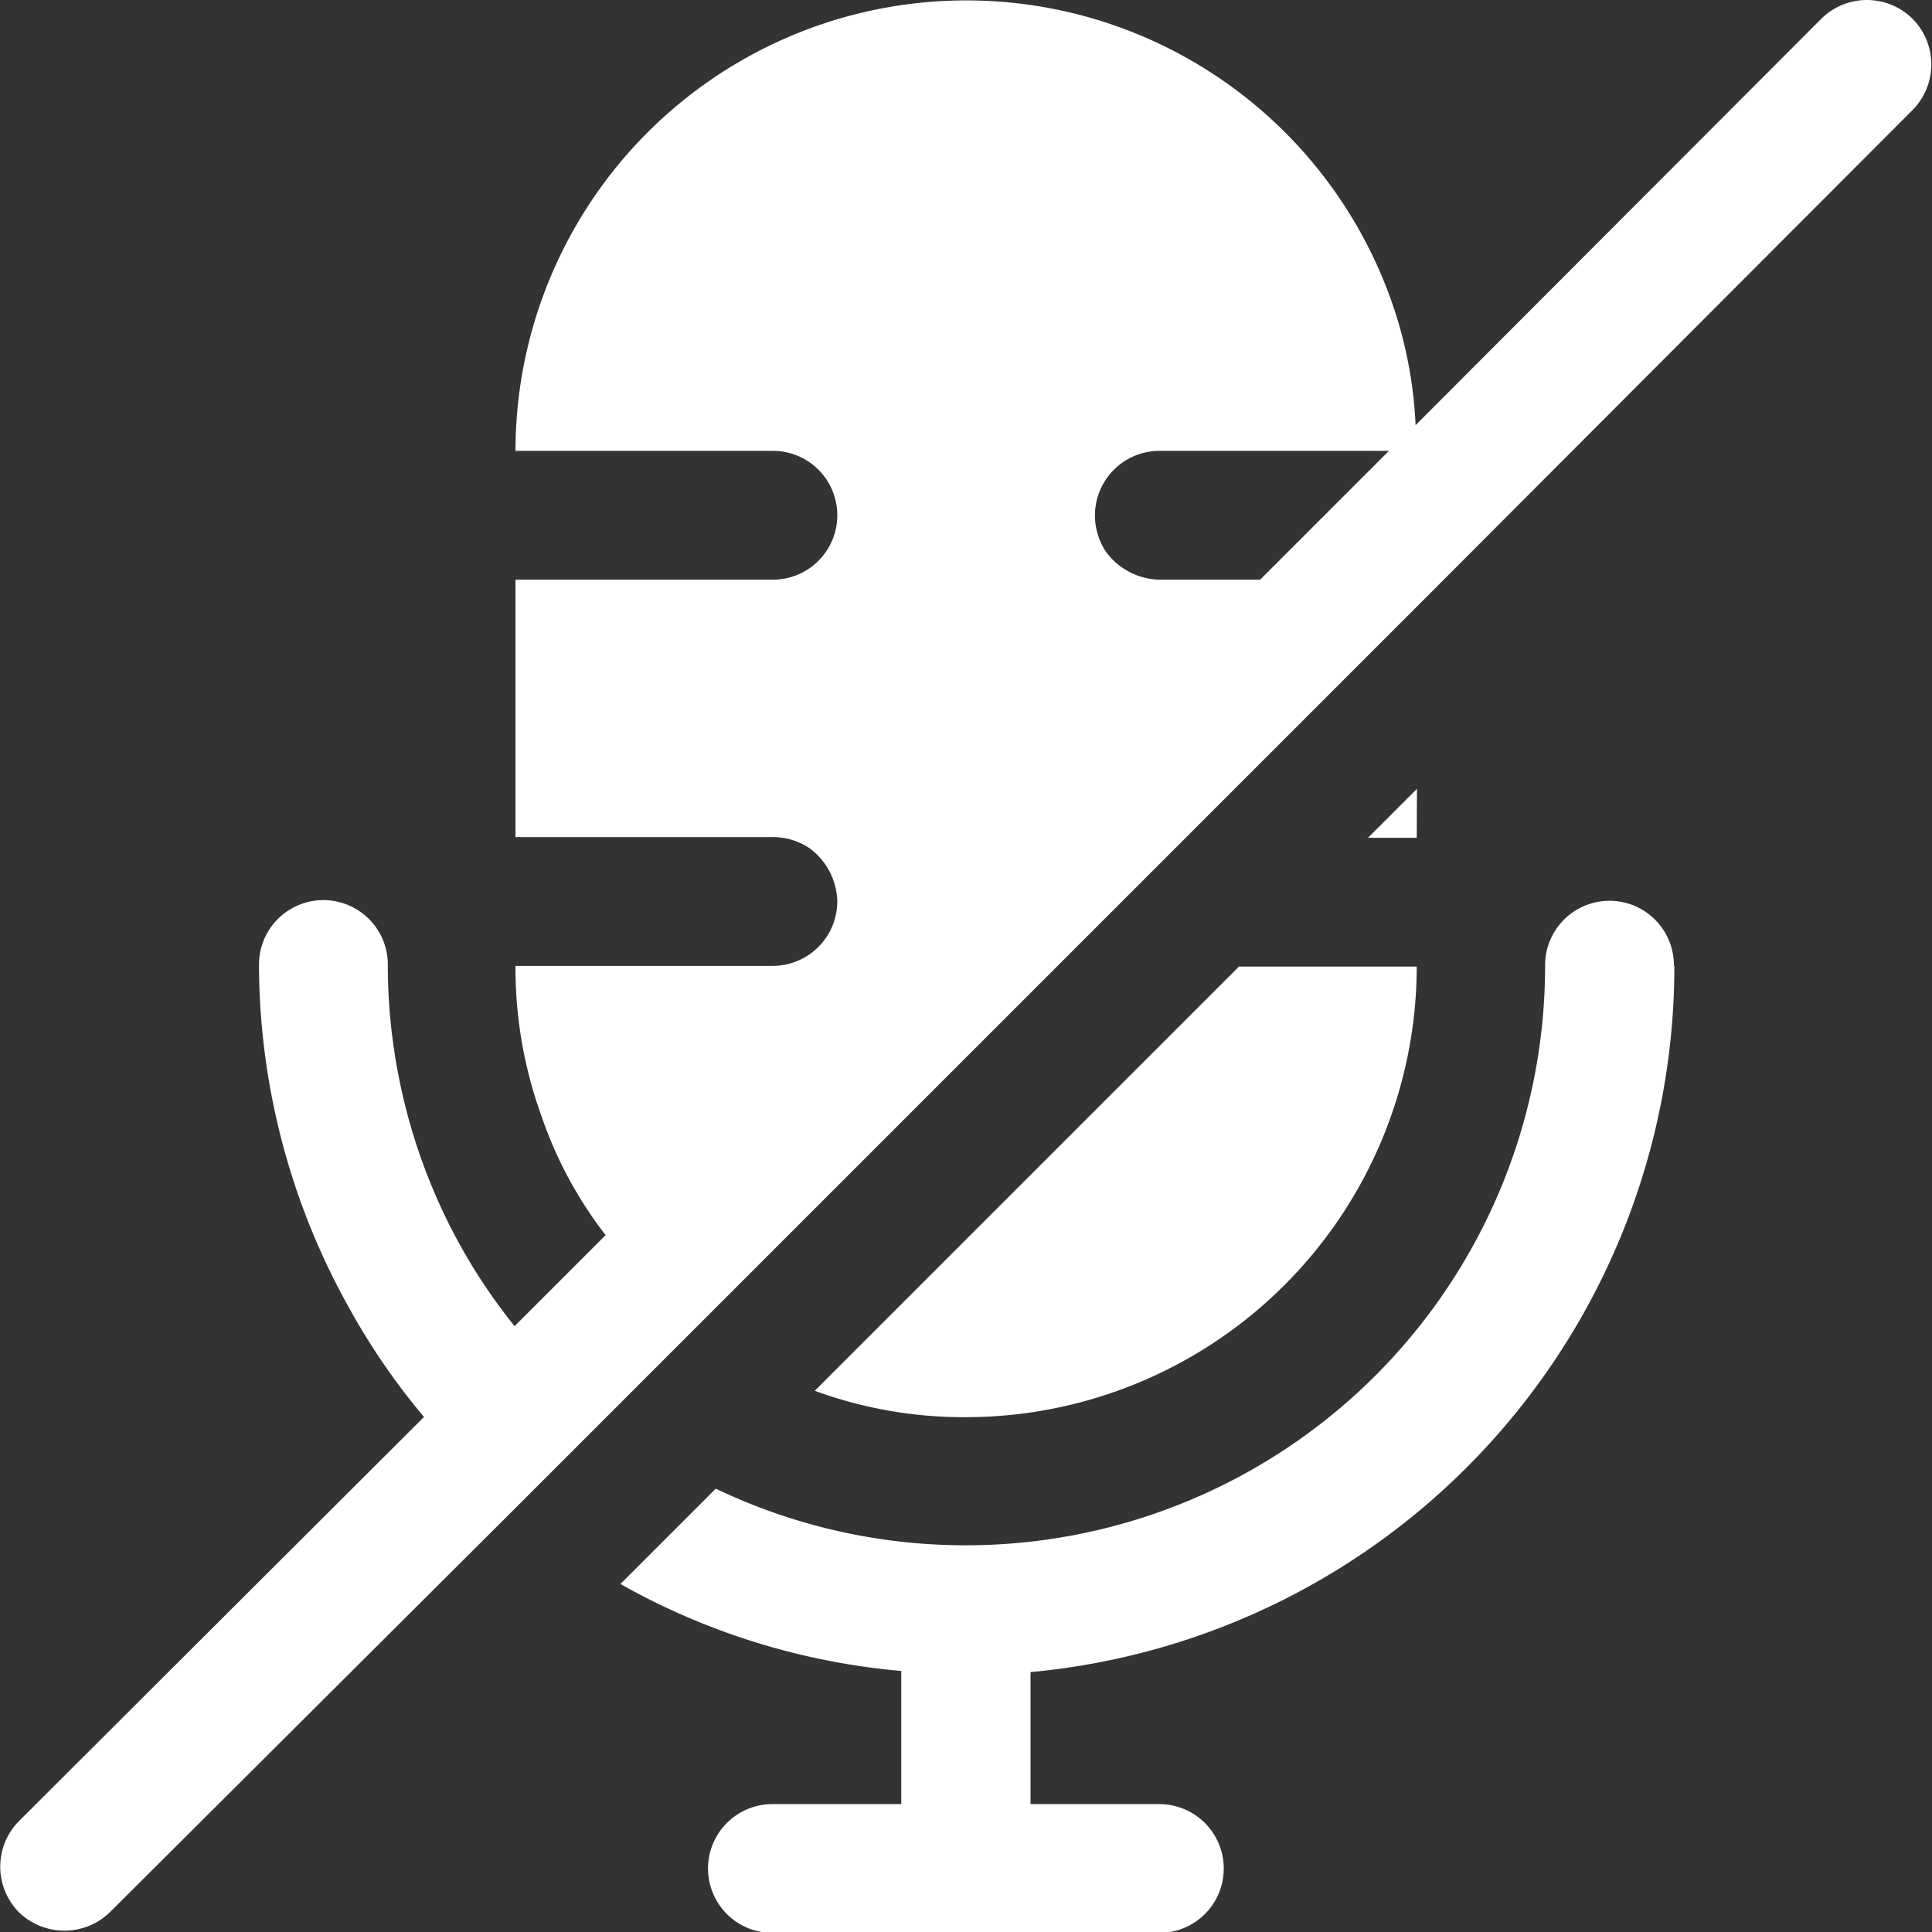
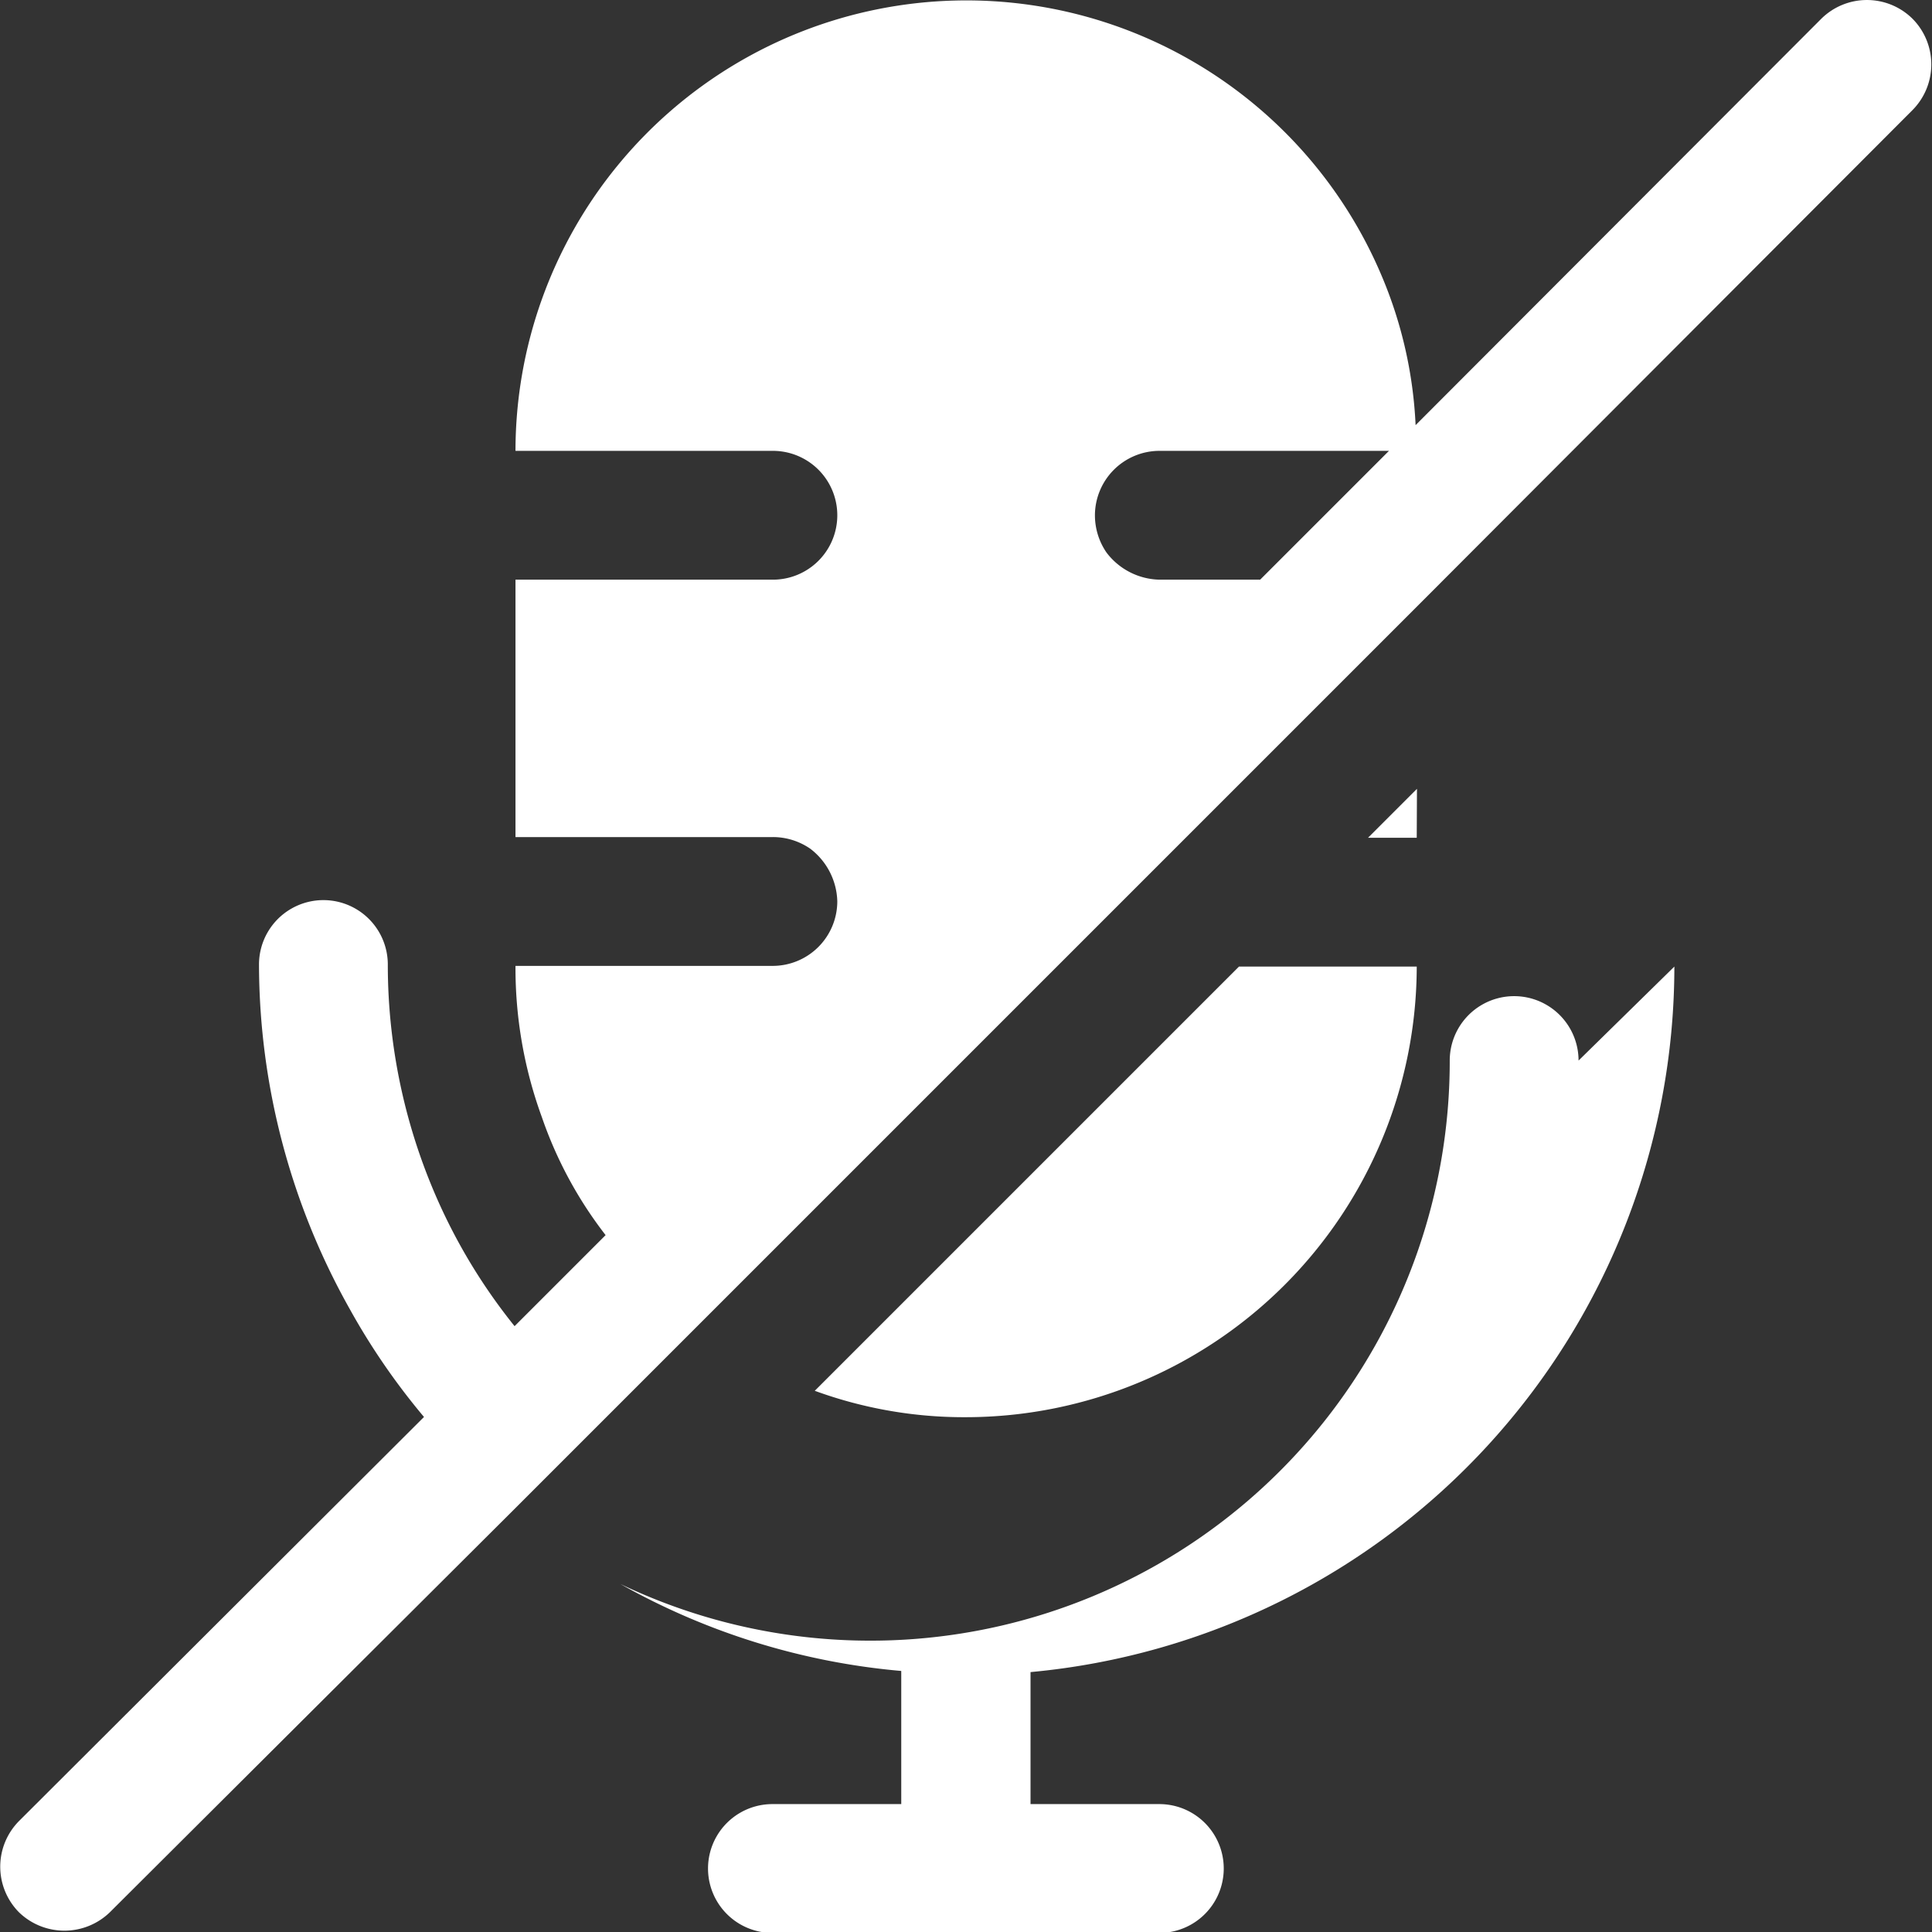
<svg xmlns="http://www.w3.org/2000/svg" id="_x33_3-mute" width="8.489" height="8.489" viewBox="0 0 8.489 8.489">
  <rect x="0" y="0" width="8.489" height="8.489" fill="#333333" stroke="none" />
-   <path id="Path_214" data-name="Path 214" d="M9.4,1.08a.285.285,0,0,0-.4,0L7.217,2.866a1.9,1.9,0,0,0-.147-.651,1.981,1.981,0,0,0-3.808.764H4.393a.283.283,0,1,1,0,.566H3.262V4.676H4.393a.289.289,0,0,1,.164.051.3.3,0,0,1,.119.232.284.284,0,0,1-.283.283H3.262a1.91,1.91,0,0,0,.116.665,1.8,1.8,0,0,0,.28.518l-.4.4a2.5,2.5,0,0,1-.308-.489,2.55,2.55,0,0,1-.249-1.1.283.283,0,0,0-.566,0,3.1,3.1,0,0,0,.4,1.516,2.983,2.983,0,0,0,.325.472L1.08,9a.285.285,0,0,0,0,.4.287.287,0,0,0,.4,0L3.253,7.633l.4-.4.4-.4L5.828,5.058l.382-.382L7.223,3.663,9.4,1.482A.285.285,0,0,0,9.4,1.08ZM6.091,3.545a.3.3,0,0,1-.232-.119.289.289,0,0,1-.051-.164.284.284,0,0,1,.283-.283H7.1l-.566.566Zm2.263,1.7a3.115,3.115,0,0,1-2.829,3.1v.58h.566a.283.283,0,1,1,0,.566h-1.7a.283.283,0,1,1,0-.566h.566V8.34a3.056,3.056,0,0,1-1.234-.382l.419-.419a2.546,2.546,0,0,0,3.644-2.3.283.283,0,0,1,.566,0Zm-1.913,0h.781a1.983,1.983,0,0,1-1.98,1.98,1.91,1.91,0,0,1-.665-.116Zm.781-.566H7.008l.215-.215Z" transform="translate(-0.997 -0.998)" fill="#fff" />
+   <path id="Path_214" data-name="Path 214" d="M9.4,1.08a.285.285,0,0,0-.4,0L7.217,2.866a1.9,1.9,0,0,0-.147-.651,1.981,1.981,0,0,0-3.808.764H4.393a.283.283,0,1,1,0,.566H3.262V4.676H4.393a.289.289,0,0,1,.164.051.3.3,0,0,1,.119.232.284.284,0,0,1-.283.283H3.262a1.91,1.91,0,0,0,.116.665,1.8,1.8,0,0,0,.28.518l-.4.4a2.5,2.5,0,0,1-.308-.489,2.55,2.55,0,0,1-.249-1.1.283.283,0,0,0-.566,0,3.1,3.1,0,0,0,.4,1.516,2.983,2.983,0,0,0,.325.472L1.08,9a.285.285,0,0,0,0,.4.287.287,0,0,0,.4,0L3.253,7.633l.4-.4.4-.4L5.828,5.058l.382-.382L7.223,3.663,9.4,1.482A.285.285,0,0,0,9.4,1.08ZM6.091,3.545a.3.3,0,0,1-.232-.119.289.289,0,0,1-.051-.164.284.284,0,0,1,.283-.283H7.1l-.566.566Zm2.263,1.7a3.115,3.115,0,0,1-2.829,3.1v.58h.566a.283.283,0,1,1,0,.566h-1.7a.283.283,0,1,1,0-.566h.566V8.34a3.056,3.056,0,0,1-1.234-.382a2.546,2.546,0,0,0,3.644-2.3.283.283,0,0,1,.566,0Zm-1.913,0h.781a1.983,1.983,0,0,1-1.98,1.98,1.91,1.91,0,0,1-.665-.116Zm.781-.566H7.008l.215-.215Z" transform="translate(-0.997 -0.998)" fill="#fff" />
</svg>